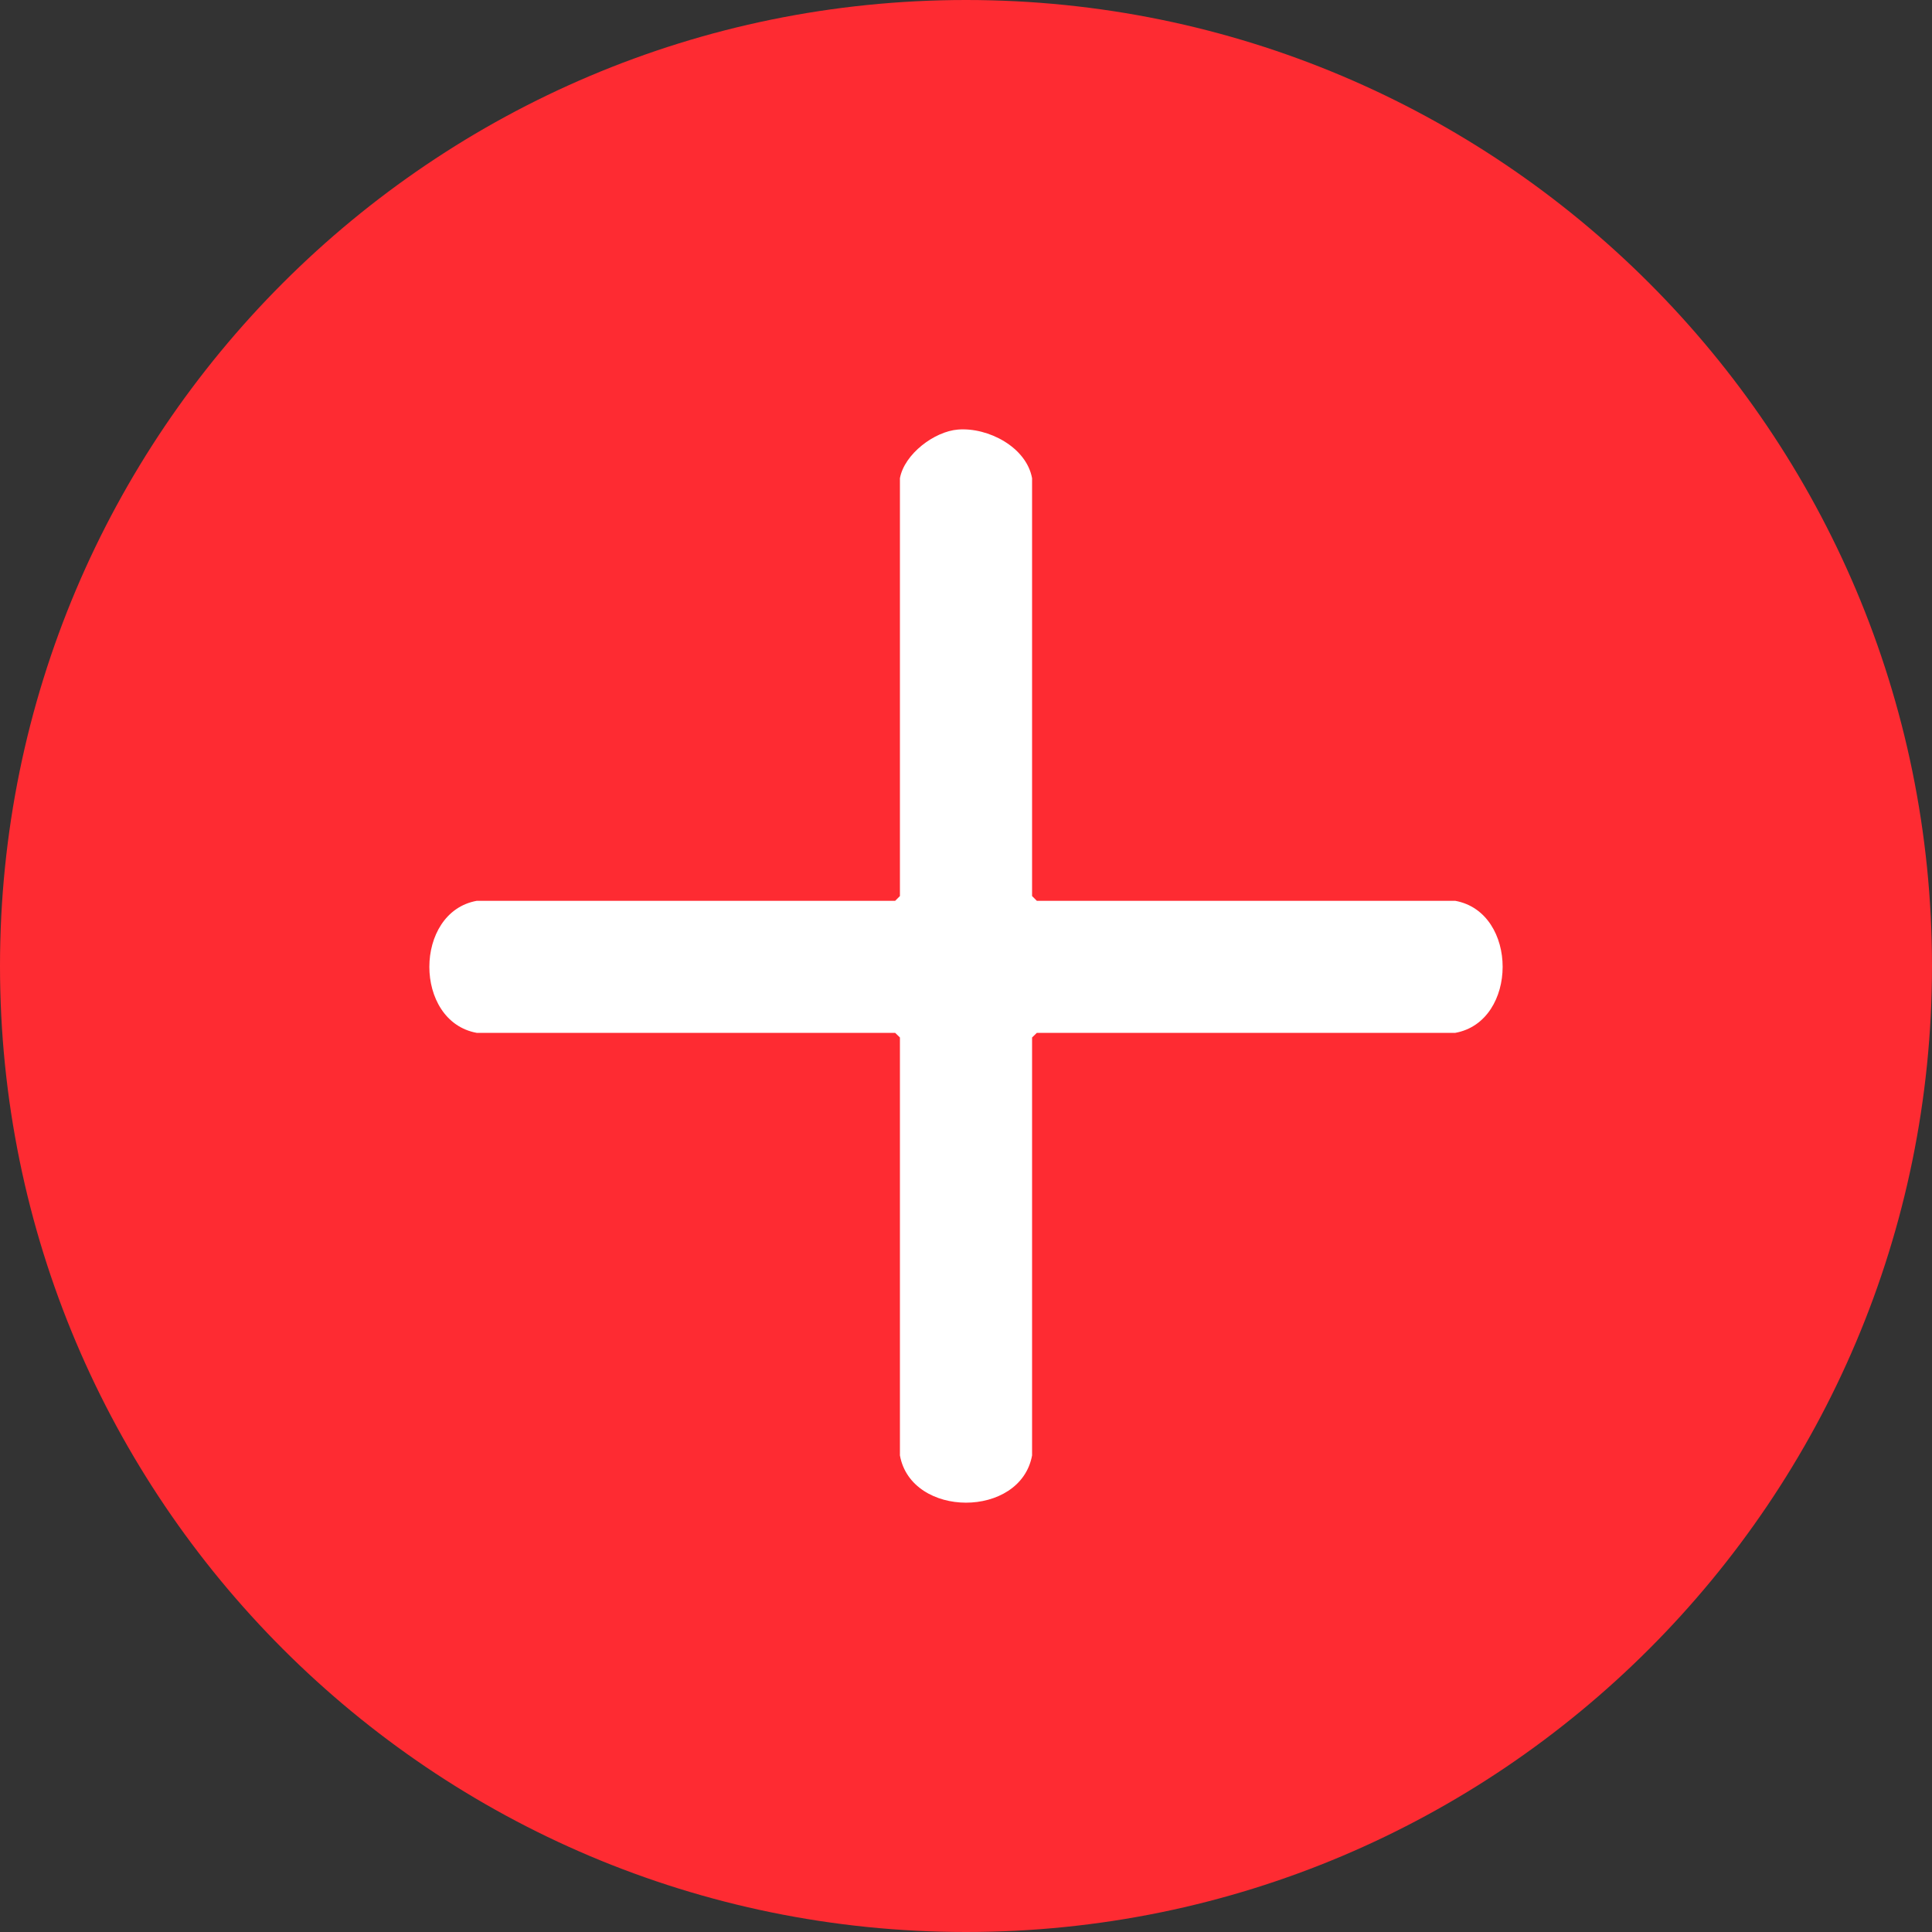
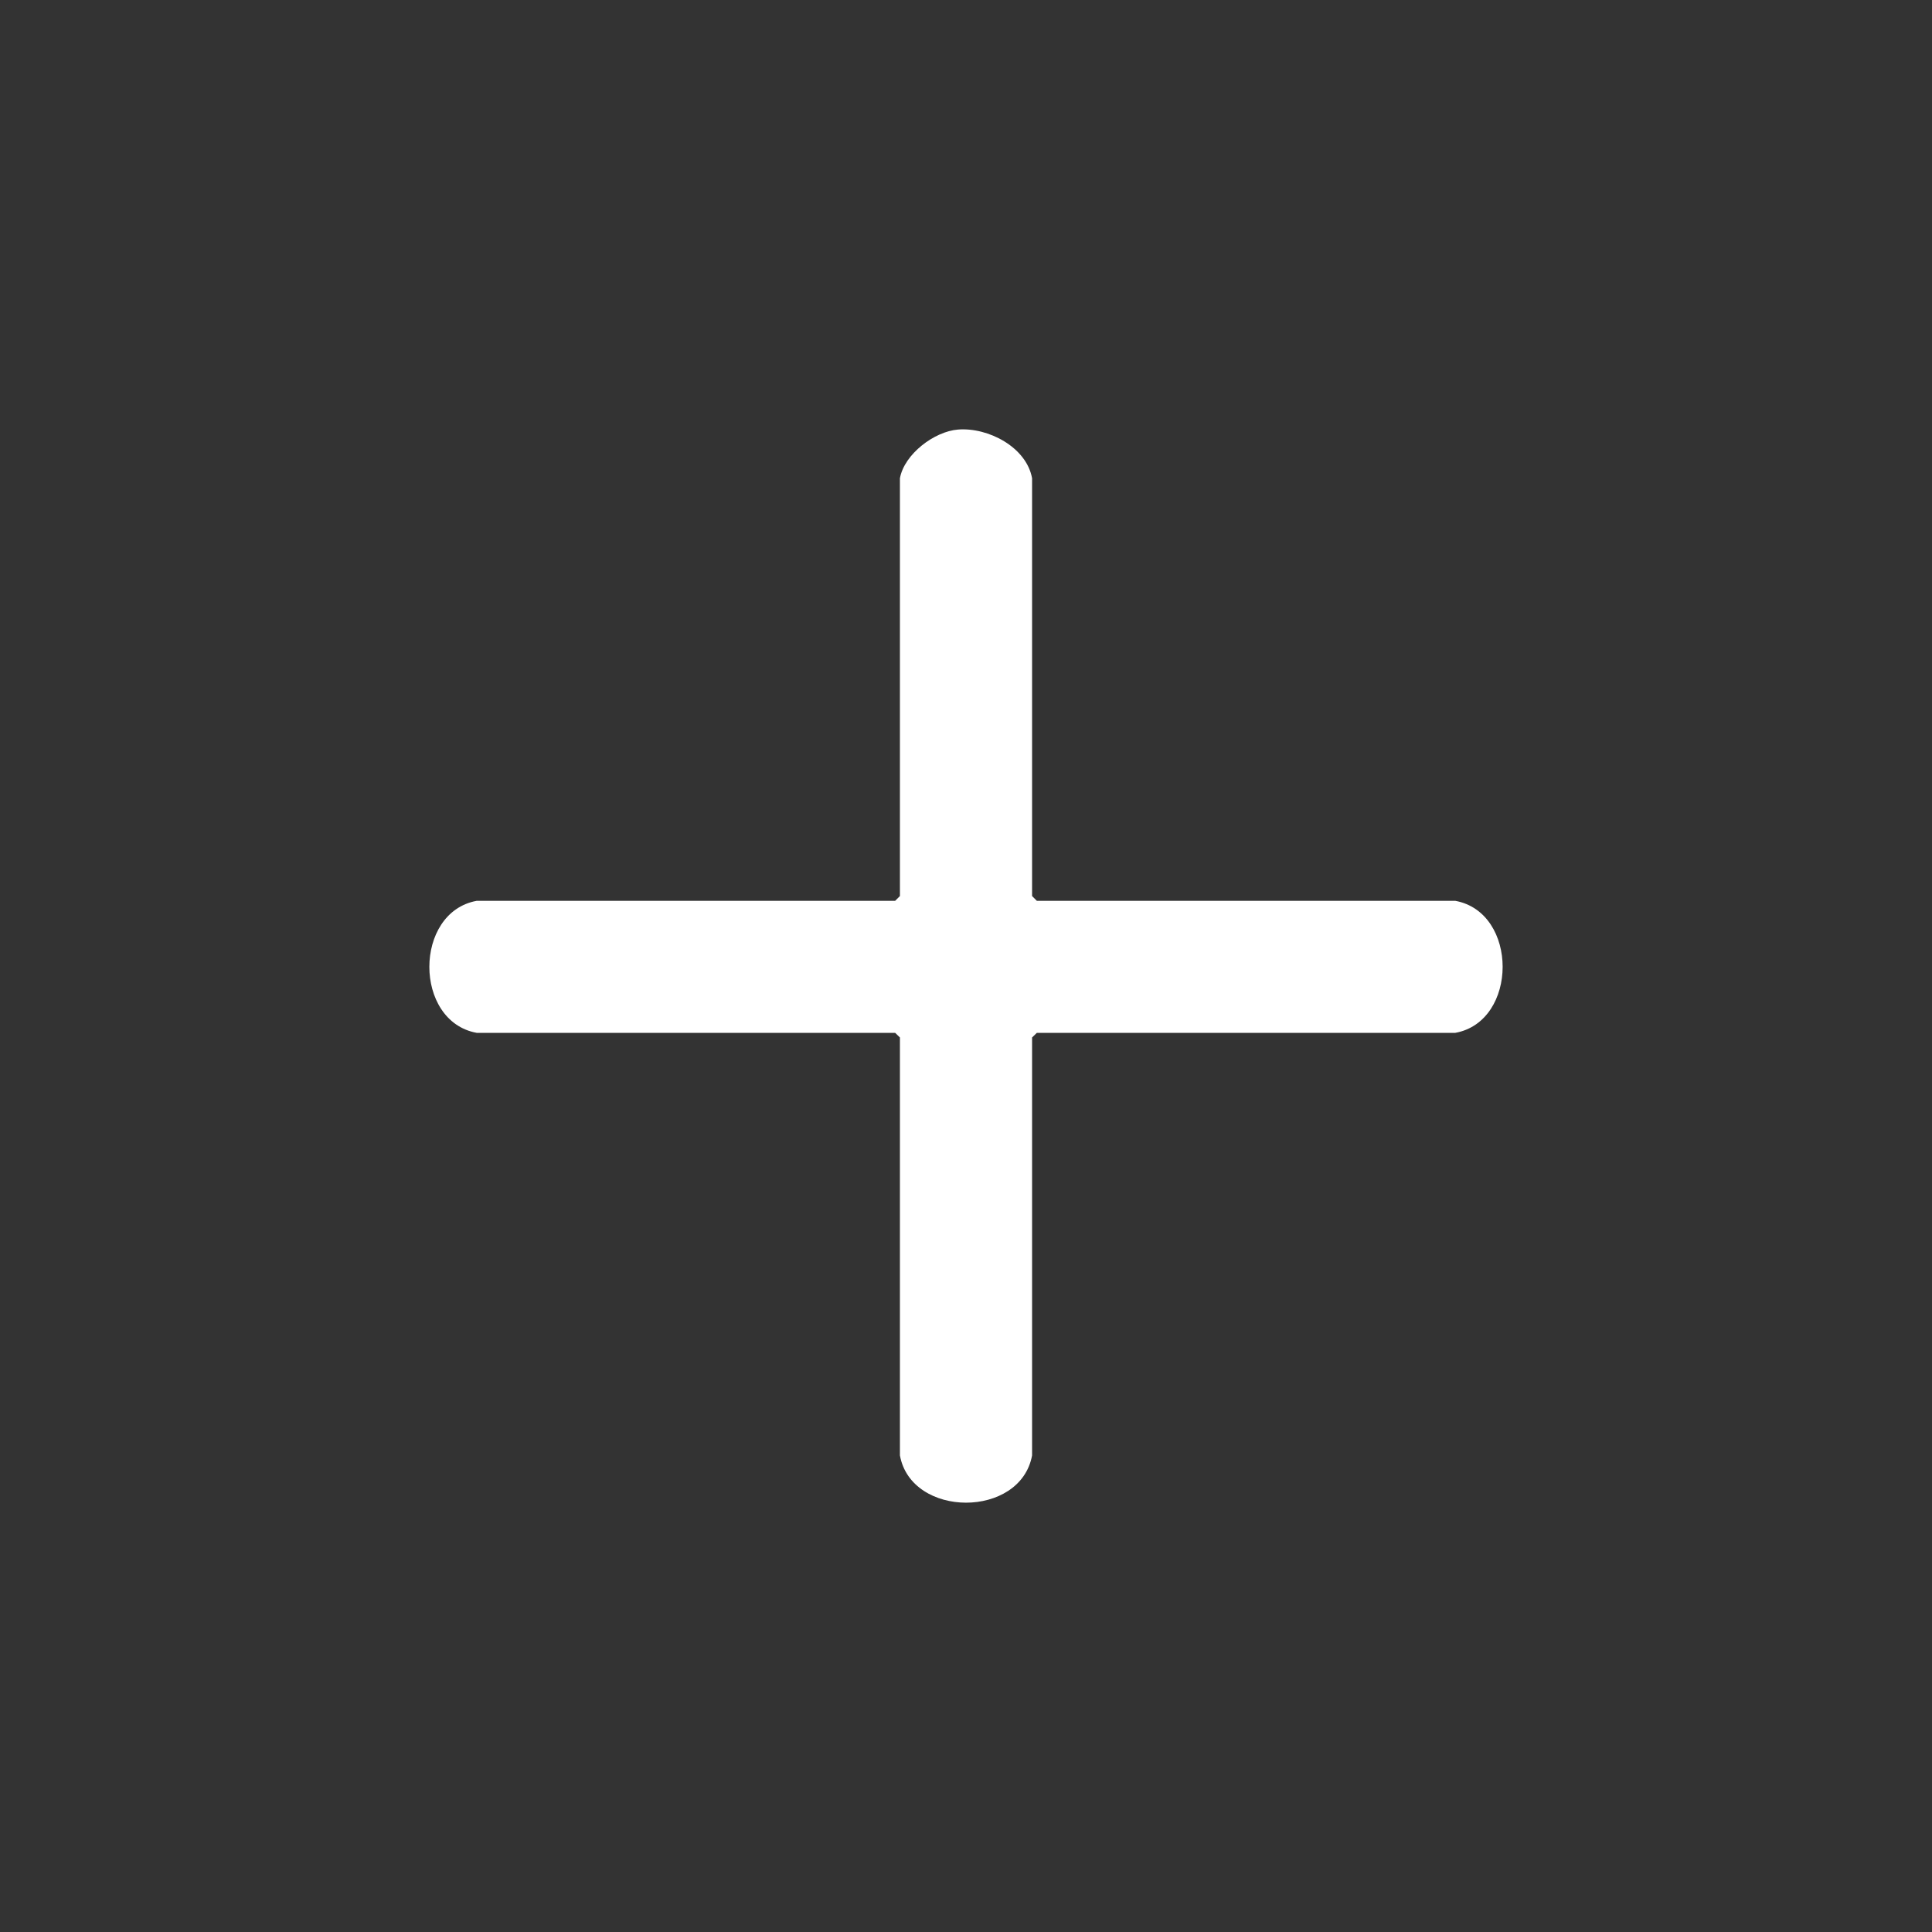
<svg xmlns="http://www.w3.org/2000/svg" width="15" height="15" viewBox="0 0 15 15" fill="none">
  <rect x="0" y="0" width="15" height="15" fill="#333333" stroke="none" />
-   <path d="M15 7.5C15 3.358 11.642 0 7.5 0C3.358 0 0 3.358 0 7.5C0 11.642 3.358 15 7.5 15C11.642 15 15 11.642 15 7.5Z" fill="#FE2B32" />
  <path d="M7.439 3.335C7.672 3.317 7.969 3.471 8.013 3.713V6.957L8.05 6.994H11.299C11.79 7.084 11.788 7.93 11.299 8.019H8.05L8.013 8.055V11.3C7.923 11.79 7.076 11.788 6.987 11.3V8.055L6.95 8.019H3.701C3.21 7.929 3.212 7.083 3.701 6.994H6.95L6.987 6.957V3.713C7.021 3.526 7.254 3.349 7.439 3.335Z" fill="white" />
</svg>